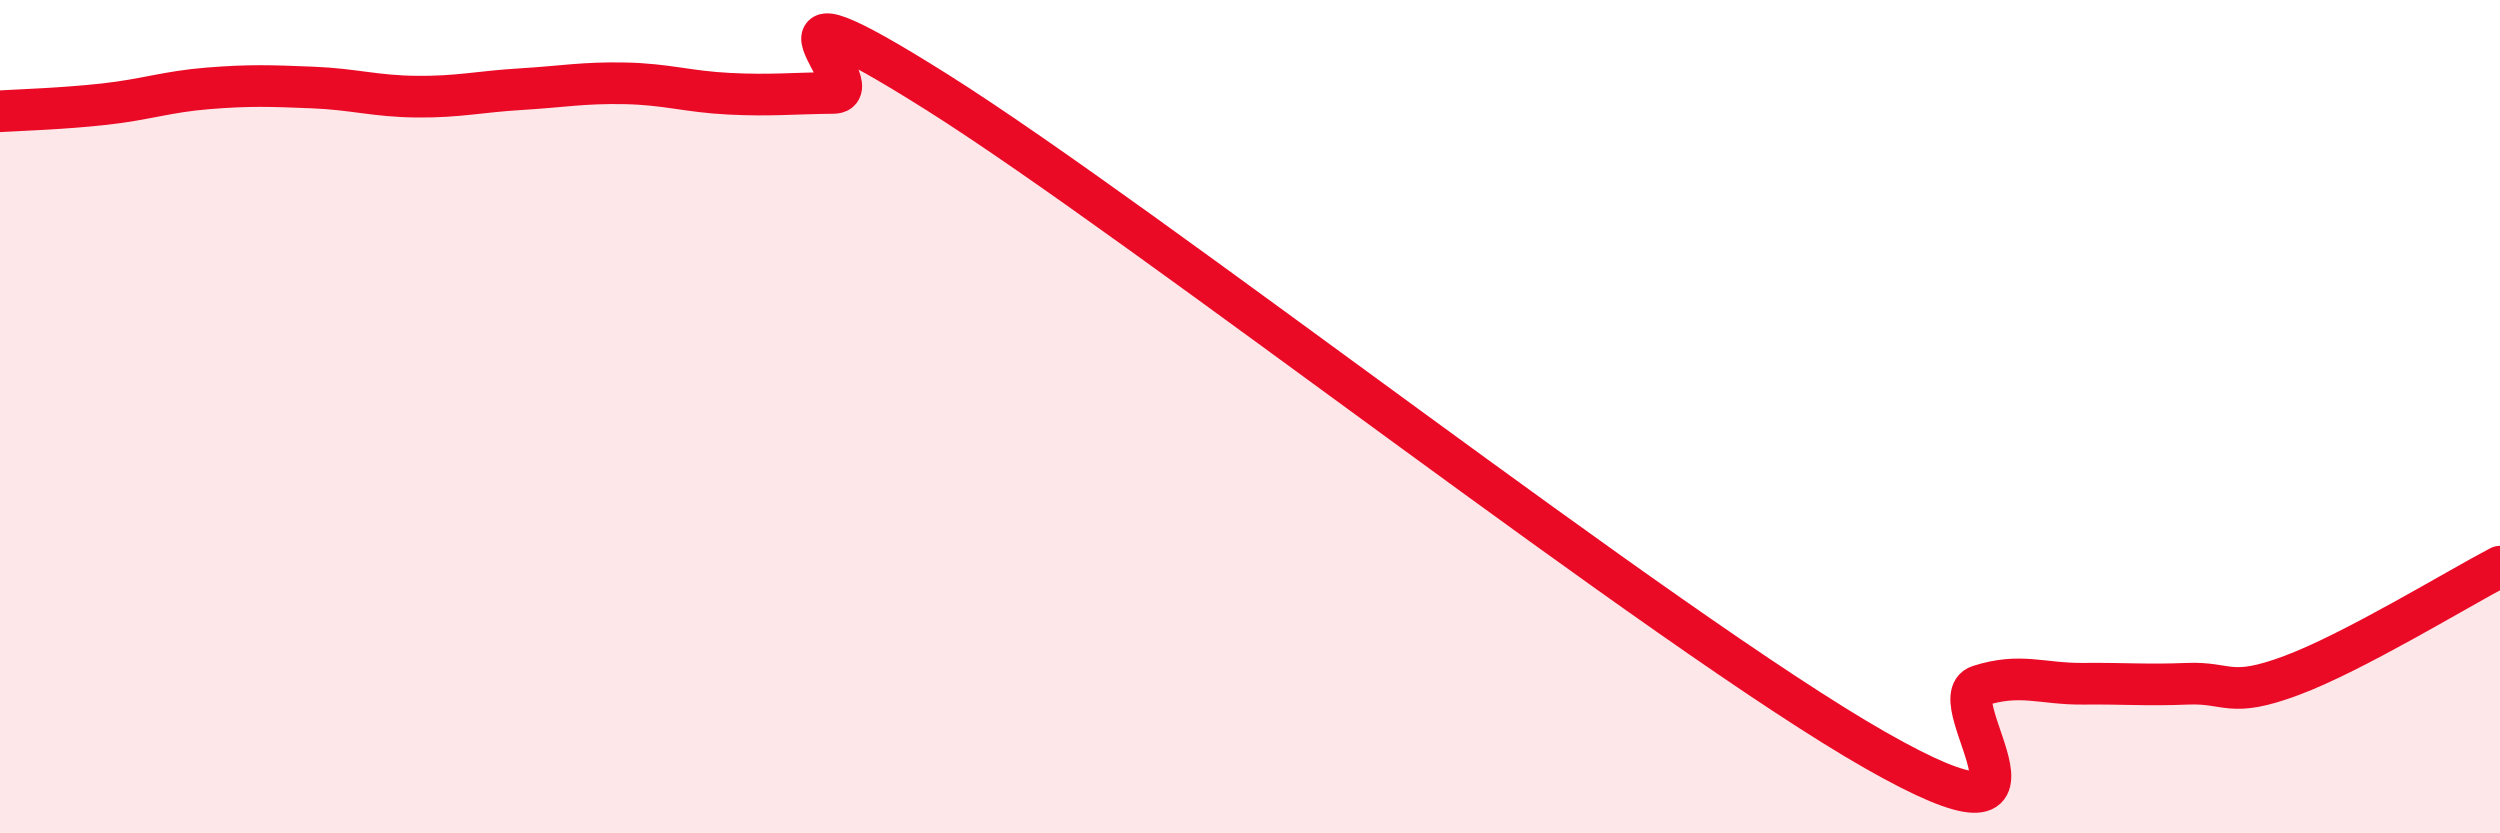
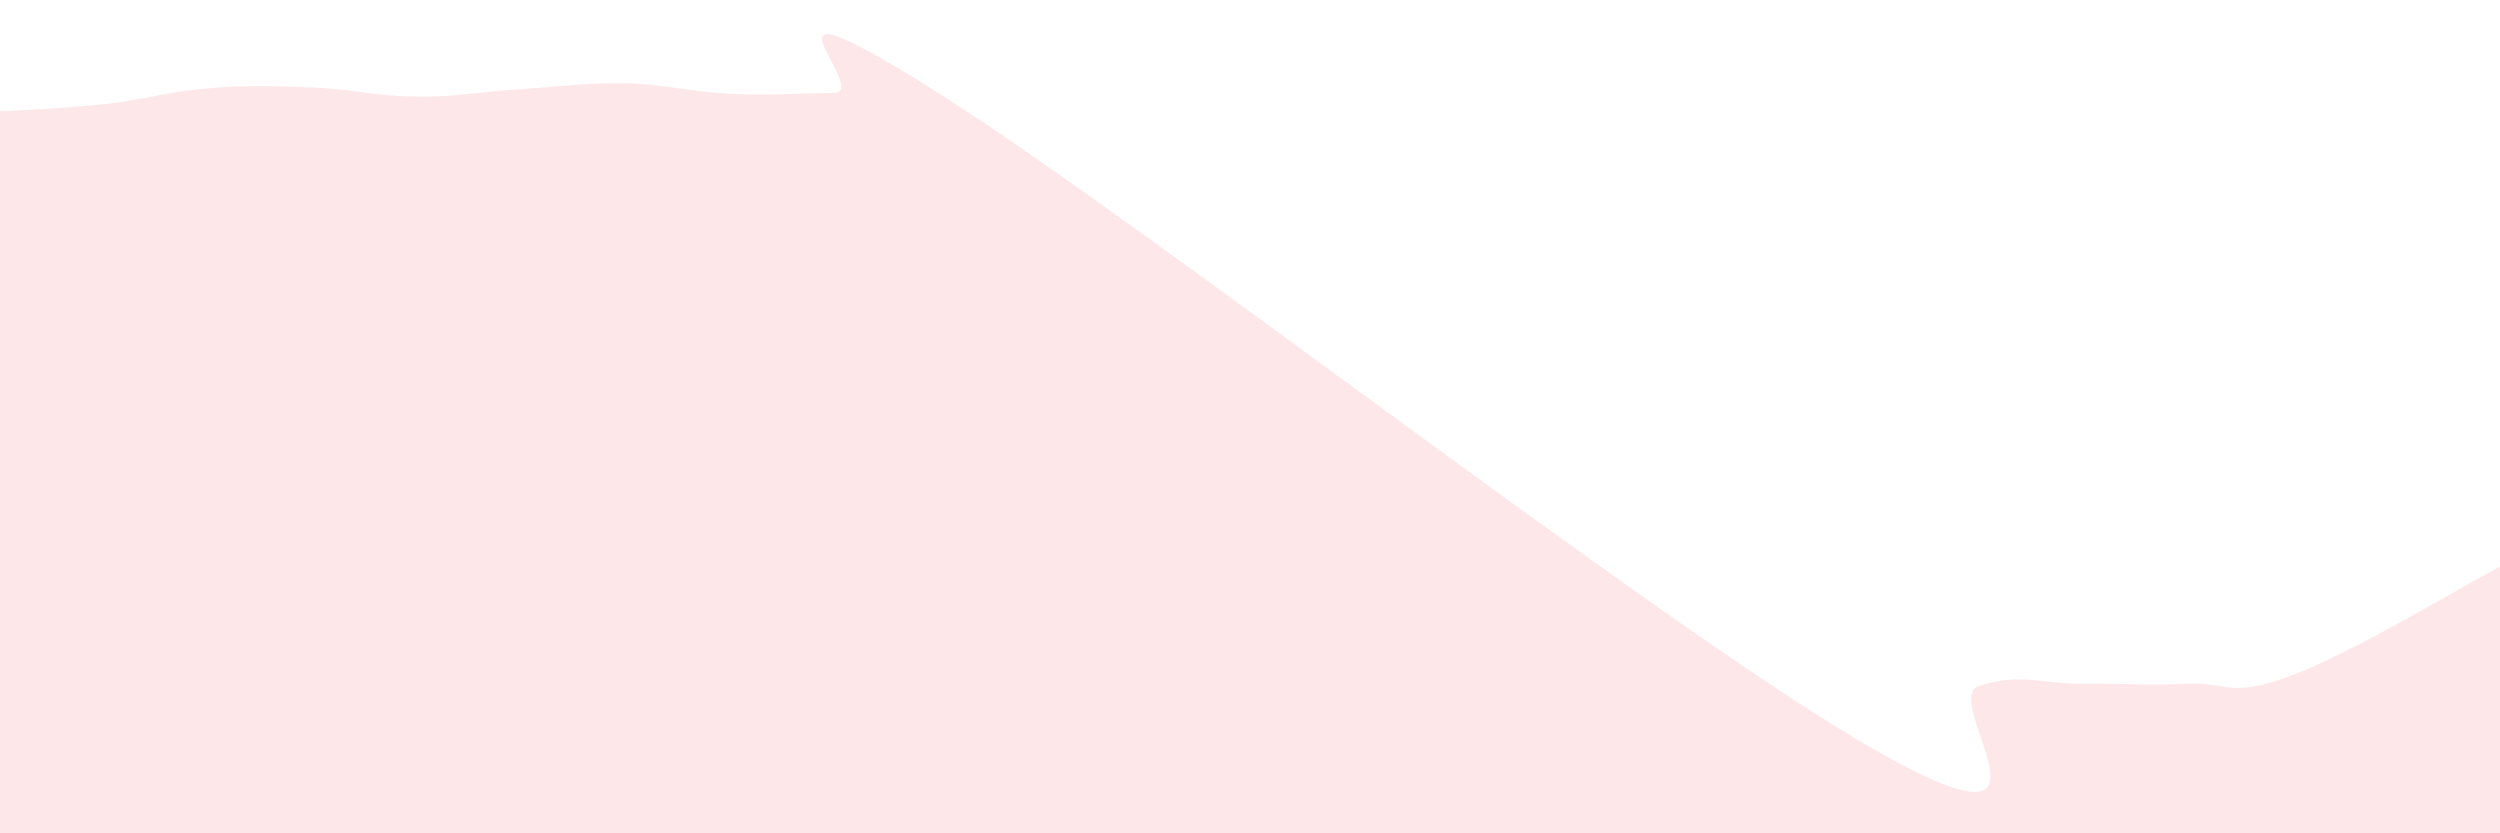
<svg xmlns="http://www.w3.org/2000/svg" width="60" height="20" viewBox="0 0 60 20">
  <path d="M 0,2.67 C 0.5,2.64 1.5,2.61 2.5,2.5 C 3.5,2.39 4,2.2 5,2.12 C 6,2.04 6.5,2.06 7.5,2.1 C 8.5,2.14 9,2.31 10,2.32 C 11,2.33 11.5,2.2 12.5,2.14 C 13.5,2.08 14,1.98 15,2 C 16,2.02 16.5,2.2 17.5,2.25 C 18.5,2.3 19,2.24 20,2.23 C 21,2.22 17.5,-0.93 22.5,2.22 C 27.5,5.37 40,15.15 45,18 C 50,20.85 46.5,16.78 47.5,16.46 C 48.5,16.14 49,16.42 50,16.41 C 51,16.4 51.5,16.45 52.5,16.41 C 53.5,16.37 53.5,16.77 55,16.21 C 56.5,15.65 59,14.12 60,13.6L60 20L0 20Z" fill="#EB0A25" opacity="0.1" stroke-linecap="round" stroke-linejoin="round" />
-   <path d="M 0,2.67 C 0.5,2.64 1.5,2.61 2.5,2.5 C 3.5,2.39 4,2.2 5,2.12 C 6,2.04 6.5,2.06 7.5,2.1 C 8.5,2.14 9,2.31 10,2.32 C 11,2.33 11.5,2.2 12.5,2.14 C 13.5,2.08 14,1.98 15,2 C 16,2.02 16.5,2.2 17.5,2.25 C 18.5,2.3 19,2.24 20,2.23 C 21,2.22 17.5,-0.93 22.5,2.22 C 27.5,5.37 40,15.15 45,18 C 50,20.85 46.5,16.78 47.5,16.46 C 48.5,16.14 49,16.42 50,16.41 C 51,16.4 51.5,16.45 52.5,16.41 C 53.5,16.37 53.5,16.77 55,16.21 C 56.5,15.65 59,14.12 60,13.6" stroke="#EB0A25" stroke-width="1" fill="none" stroke-linecap="round" stroke-linejoin="round" />
</svg>